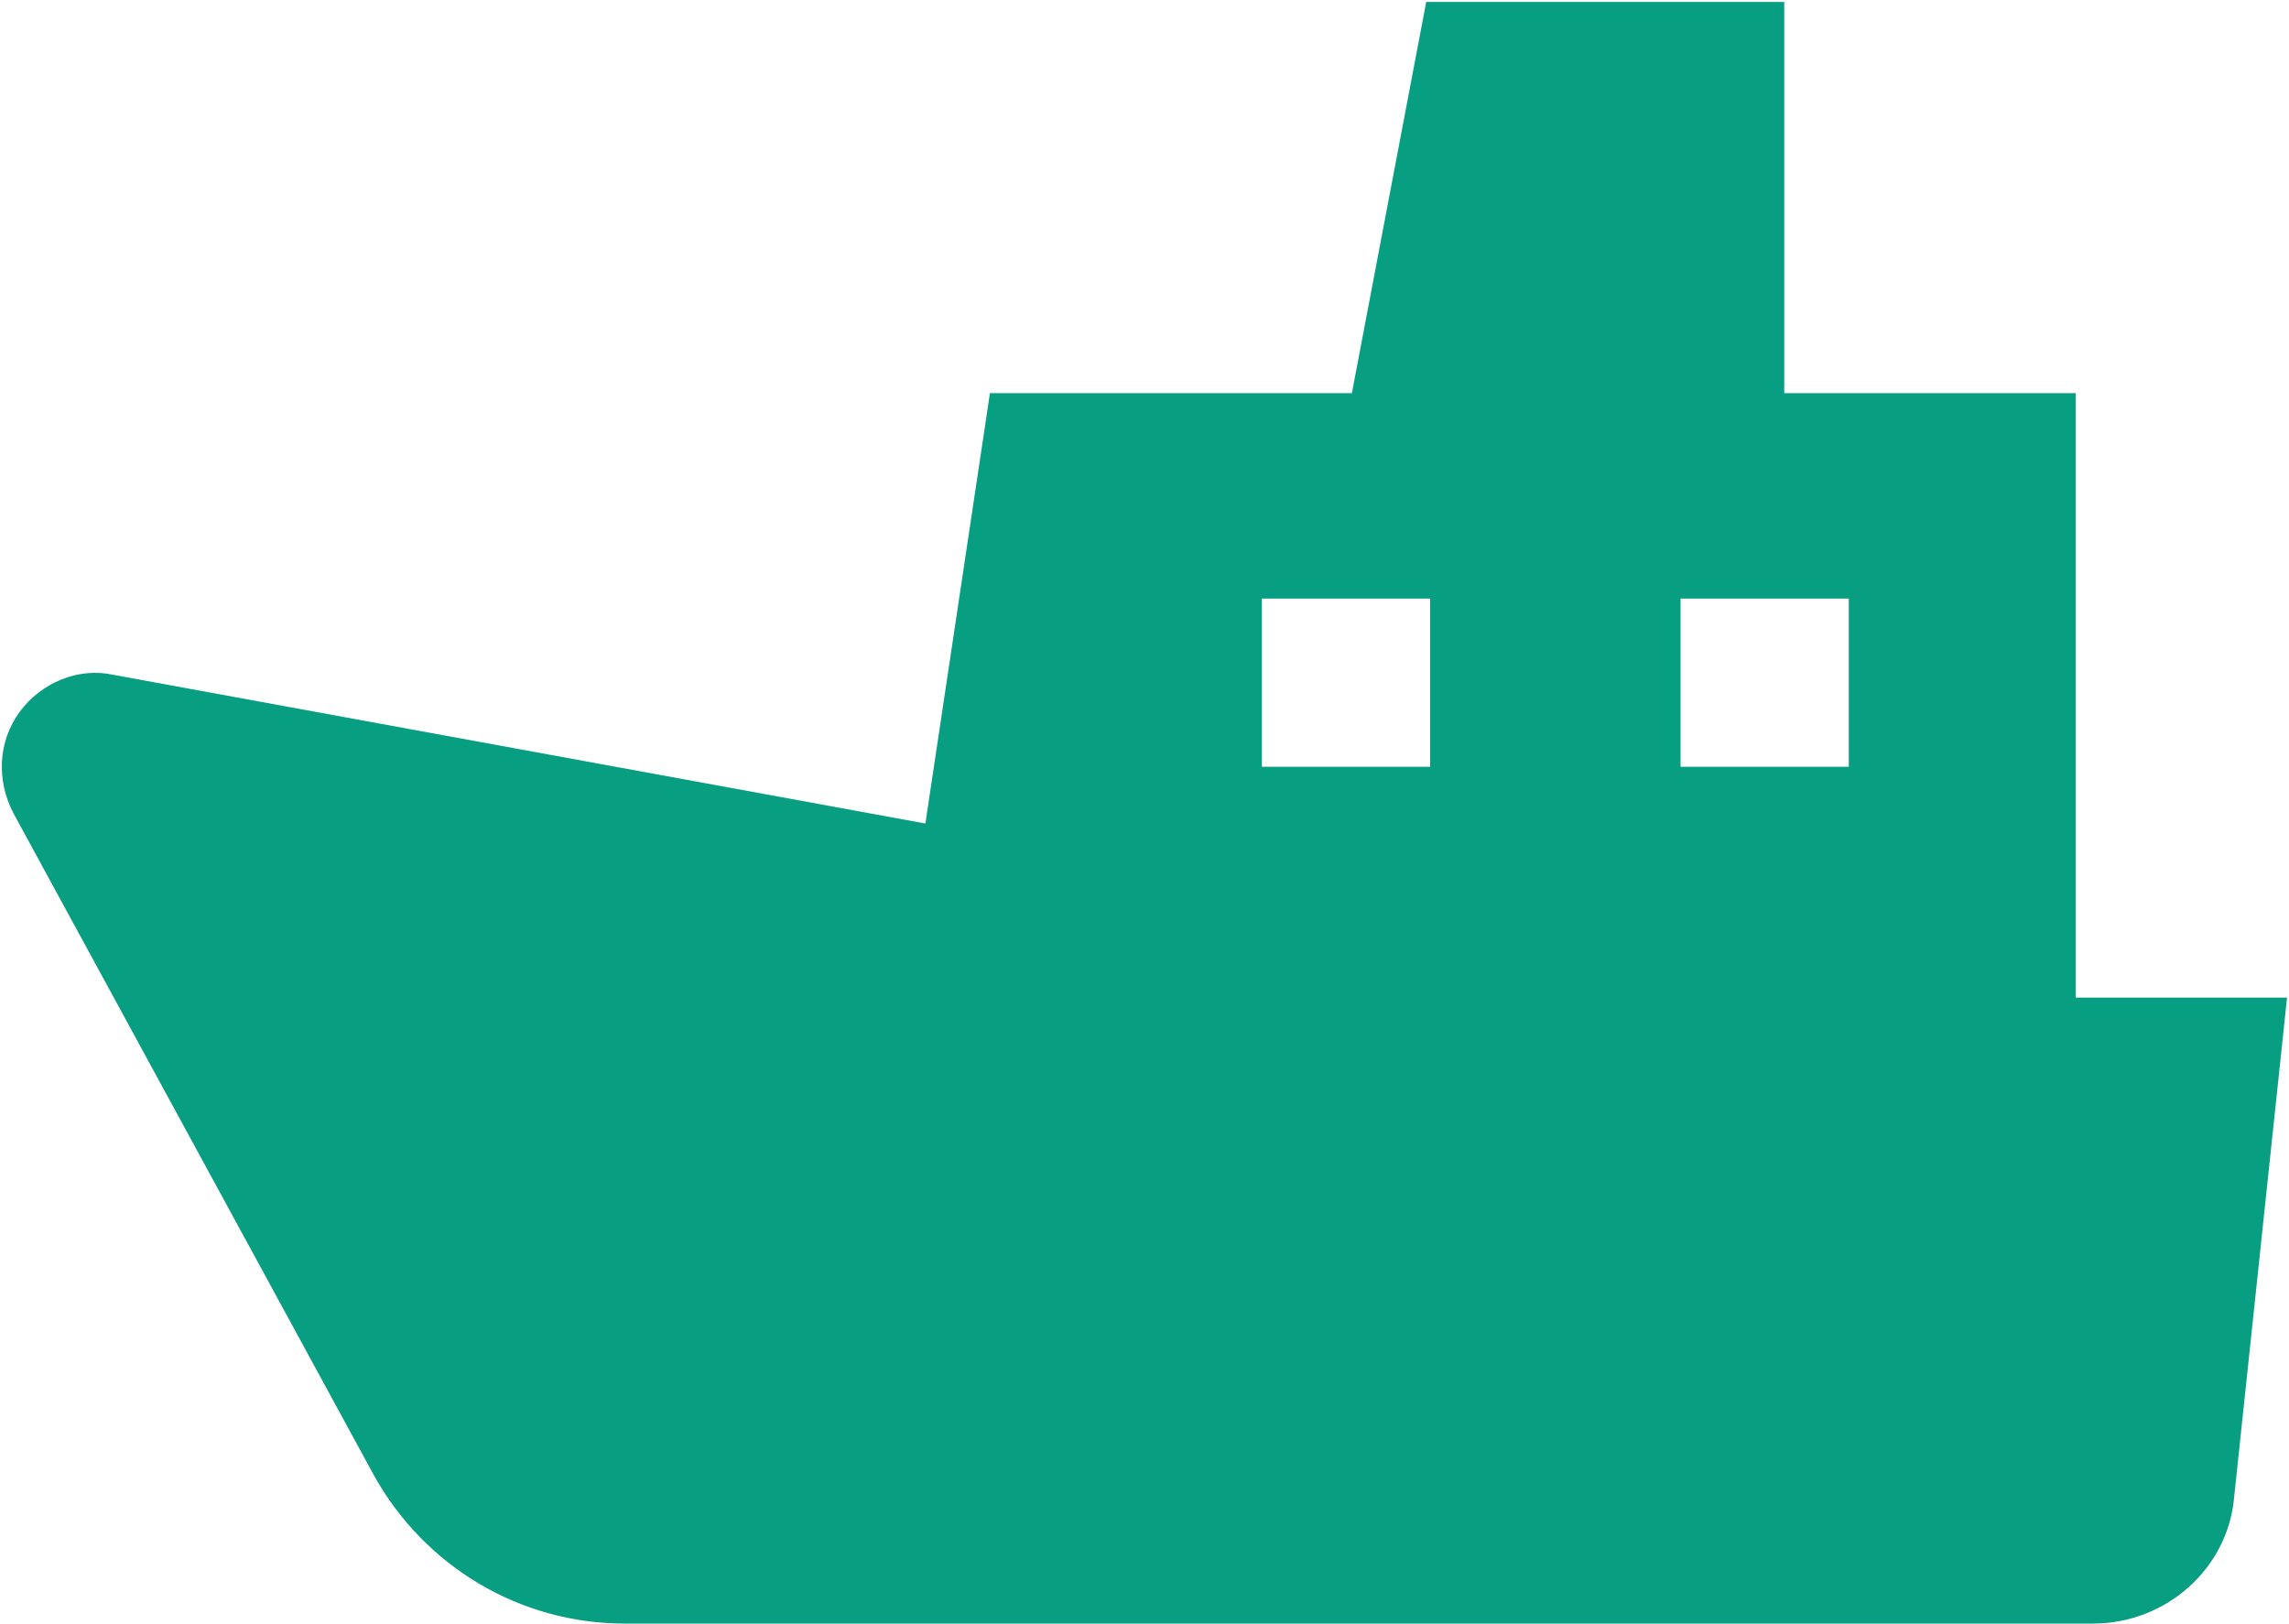
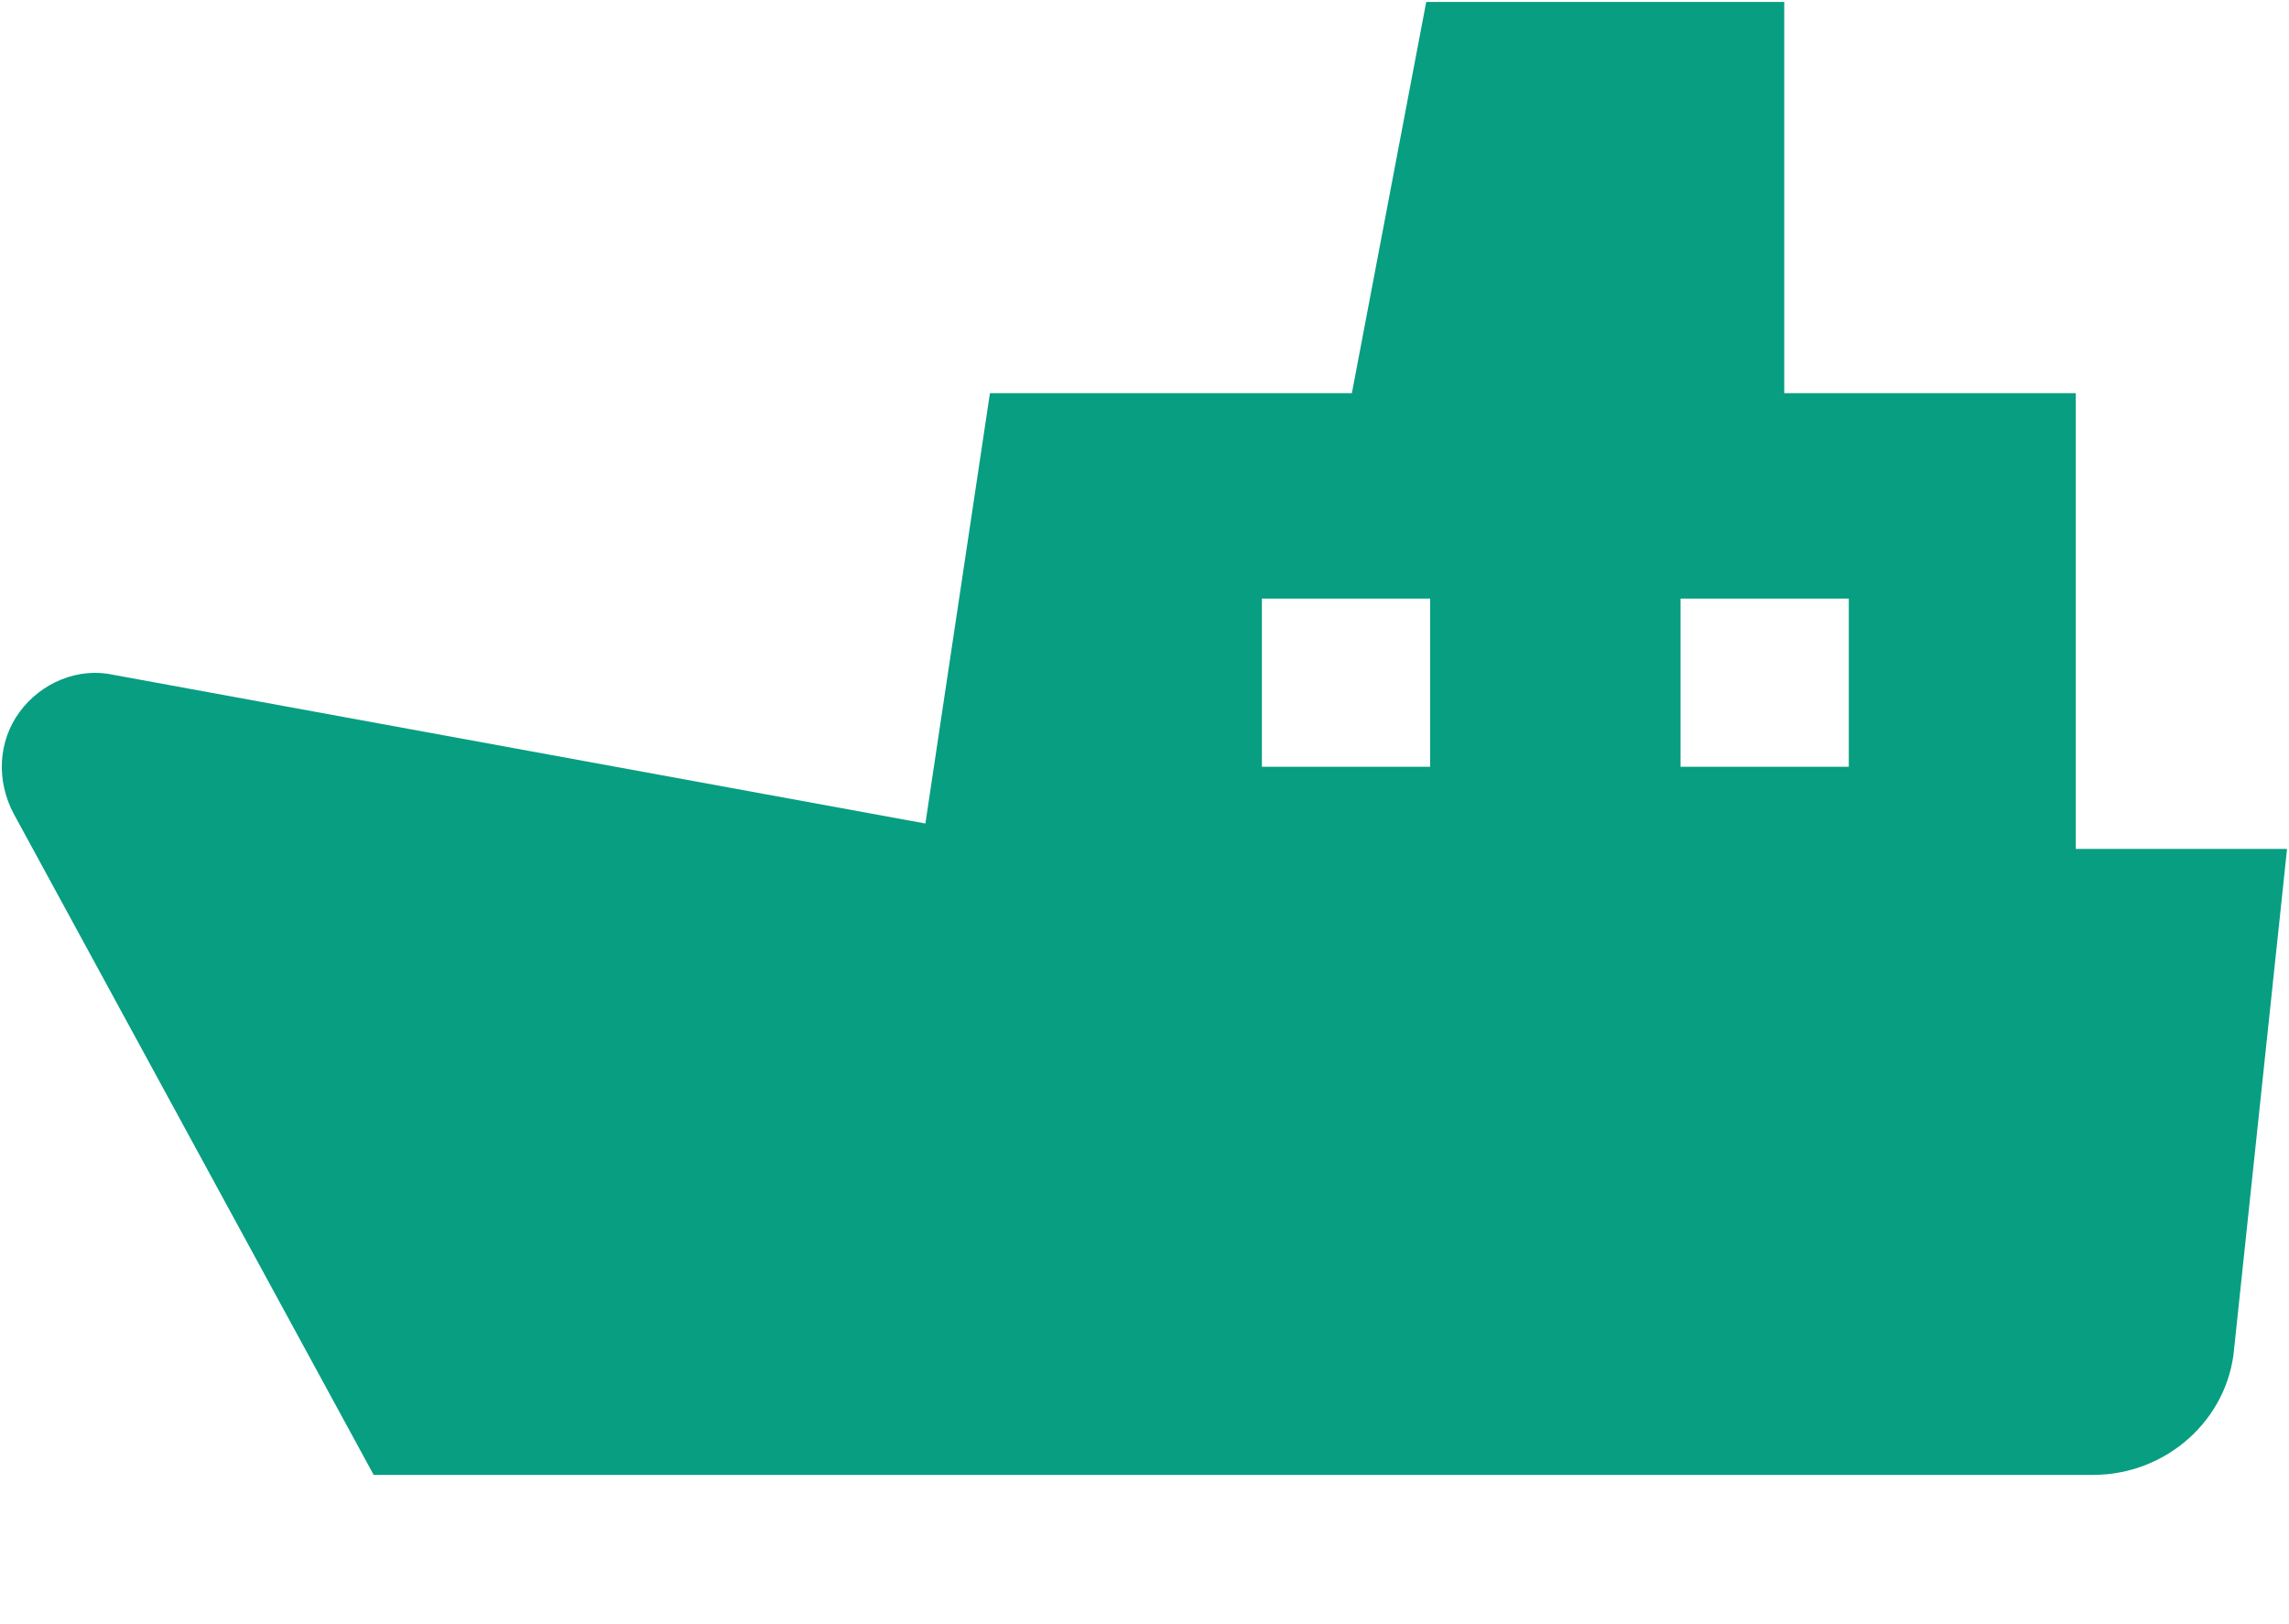
<svg xmlns="http://www.w3.org/2000/svg" version="1.1" id="レイヤー_1" x="0px" y="0px" viewBox="0 0 117 83" style="enable-background:new 0 0 117 83;" xml:space="preserve">
  <style type="text/css">
	.st0{fill:#079E81;}
</style>
  <g>
-     <path class="st0" d="M106.1,50.9V20.1H91.2v-20H72.9l-3.8,20H50.6l-3.3,22L5.8,34.5C4,34.1,2.1,34.9,1,36.4   c-1.1,1.5-1.2,3.5-0.3,5.2l18.4,33.8c2.6,4.7,7.5,7.6,12.8,7.6H107c3.7,0,6.9-2.8,7.2-6.5l2.7-25.5H106.1z M73.1,39.2h-8.6v-8.6   h8.6V39.2z M94.5,39.2h-8.6v-8.6h8.6V39.2z" />
+     <path class="st0" d="M106.1,50.9V20.1H91.2v-20H72.9l-3.8,20H50.6l-3.3,22L5.8,34.5C4,34.1,2.1,34.9,1,36.4   c-1.1,1.5-1.2,3.5-0.3,5.2l18.4,33.8H107c3.7,0,6.9-2.8,7.2-6.5l2.7-25.5H106.1z M73.1,39.2h-8.6v-8.6   h8.6V39.2z M94.5,39.2h-8.6v-8.6h8.6V39.2z" />
  </g>
</svg>